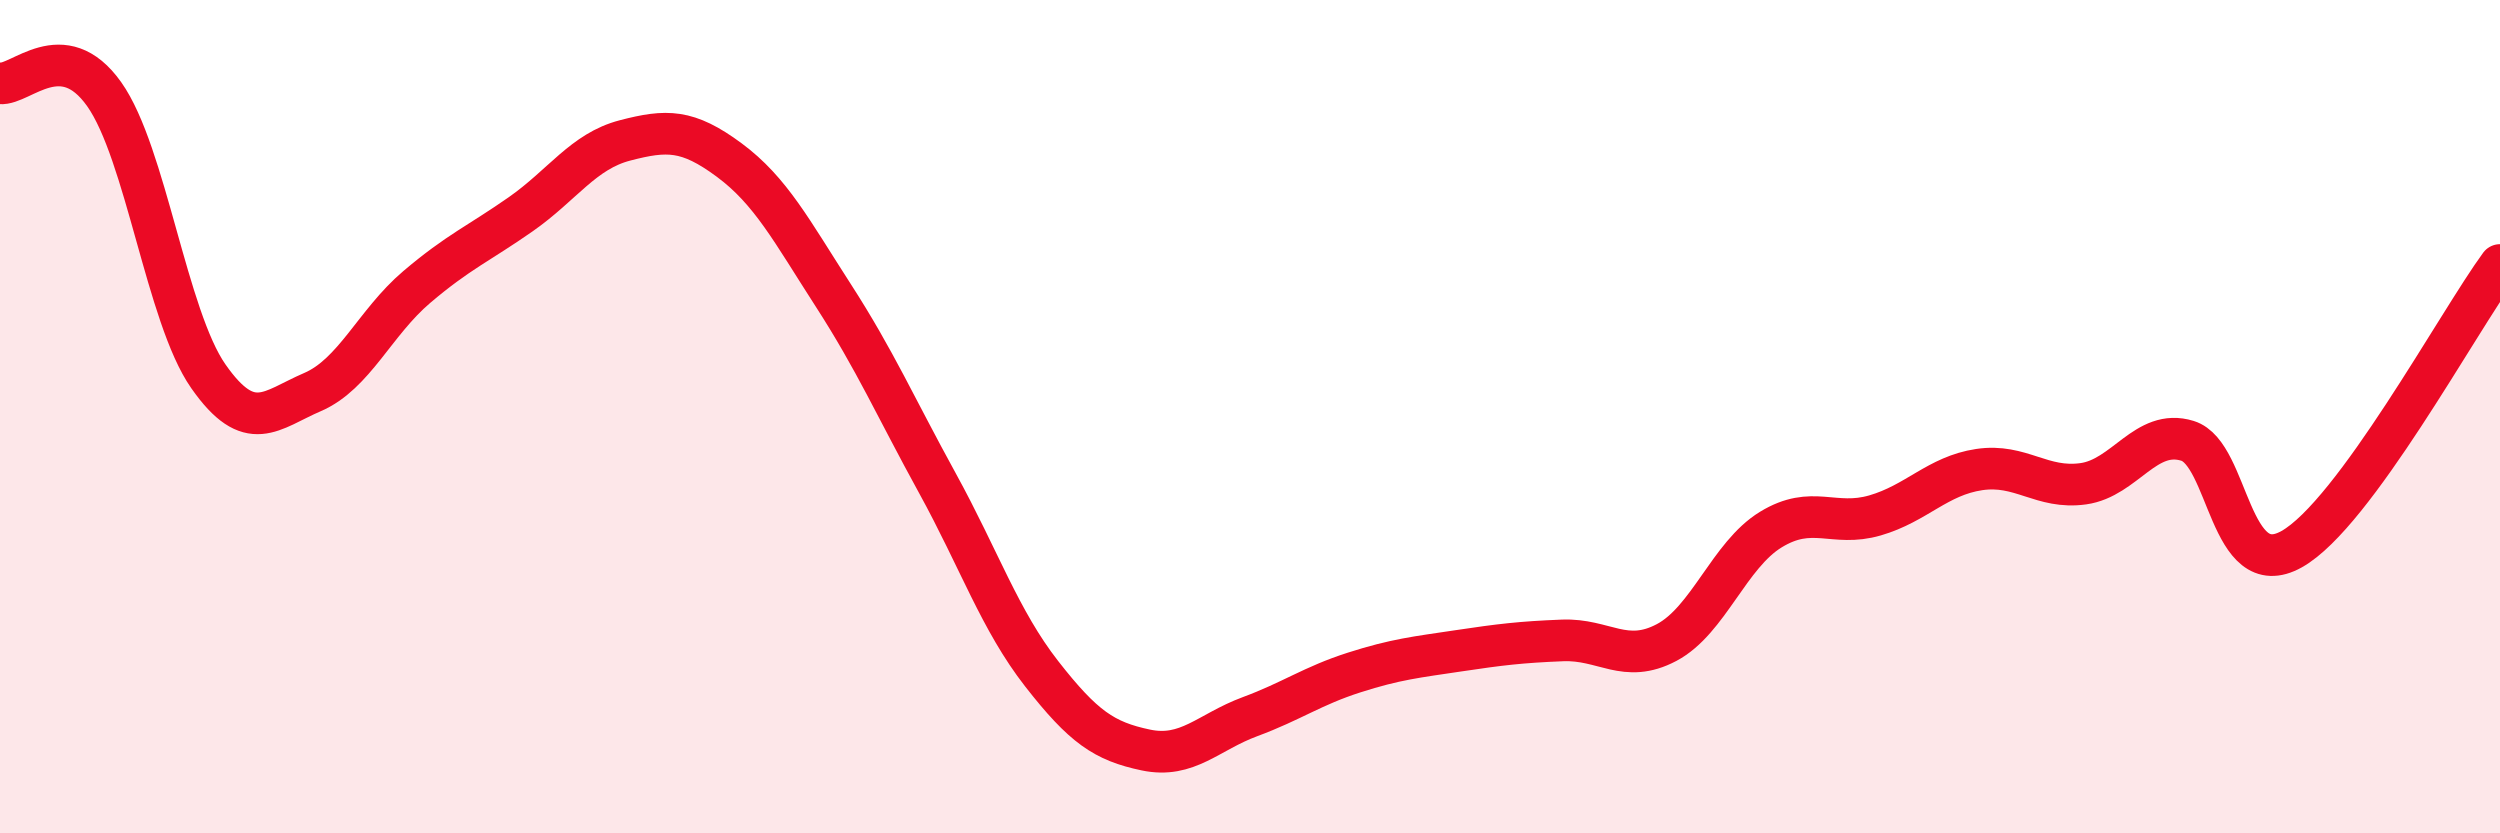
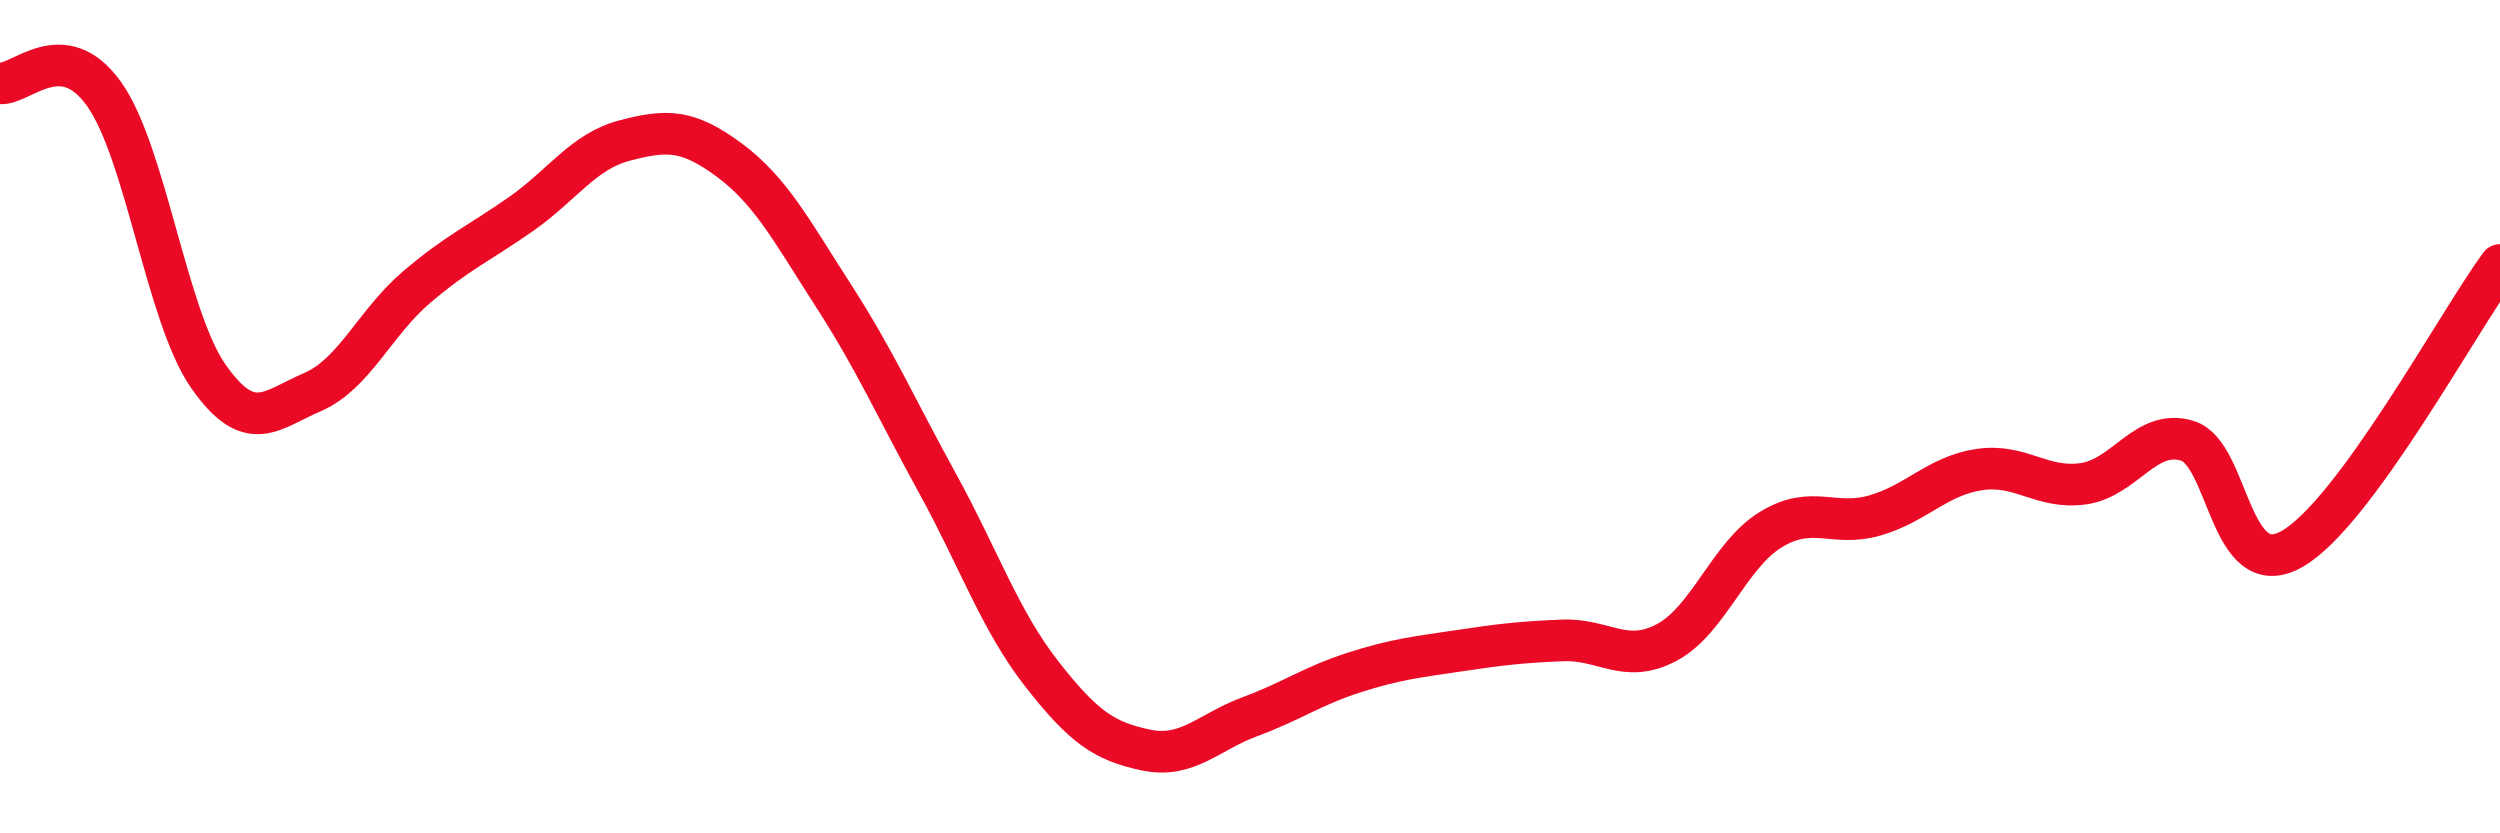
<svg xmlns="http://www.w3.org/2000/svg" width="60" height="20" viewBox="0 0 60 20">
-   <path d="M 0,2 C 0.5,2.05 1.5,0.85 2.5,2.26 C 3.5,3.67 4,7.6 5,9.03 C 6,10.46 6.5,9.84 7.5,9.41 C 8.5,8.98 9,7.74 10,6.89 C 11,6.04 11.5,5.84 12.5,5.14 C 13.5,4.44 14,3.63 15,3.37 C 16,3.11 16.5,3.1 17.5,3.84 C 18.5,4.58 19,5.54 20,7.09 C 21,8.64 21.5,9.78 22.5,11.6 C 23.5,13.42 24,14.89 25,16.17 C 26,17.45 26.5,17.79 27.5,18 C 28.5,18.21 29,17.57 30,17.2 C 31,16.83 31.5,16.46 32.5,16.14 C 33.5,15.82 34,15.77 35,15.62 C 36,15.47 36.5,15.41 37.5,15.37 C 38.5,15.33 39,15.95 40,15.42 C 41,14.89 41.5,13.32 42.5,12.71 C 43.5,12.1 44,12.66 45,12.37 C 46,12.08 46.5,11.42 47.5,11.27 C 48.5,11.12 49,11.75 50,11.61 C 51,11.47 51.5,10.27 52.5,10.58 C 53.5,10.89 53.5,14.02 55,13.18 C 56.5,12.34 59,7.72 60,6.36L60 20L0 20Z" fill="#EB0A25" opacity="0.1" stroke-linecap="round" stroke-linejoin="round" />
  <path d="M 0,2 C 0.5,2.05 1.5,0.85 2.5,2.26 C 3.5,3.67 4,7.6 5,9.03 C 6,10.46 6.5,9.84 7.5,9.41 C 8.5,8.98 9,7.74 10,6.89 C 11,6.04 11.5,5.84 12.5,5.14 C 13.5,4.44 14,3.63 15,3.37 C 16,3.11 16.5,3.1 17.5,3.84 C 18.5,4.58 19,5.54 20,7.09 C 21,8.64 21.5,9.78 22.5,11.6 C 23.5,13.42 24,14.89 25,16.17 C 26,17.45 26.5,17.79 27.5,18 C 28.5,18.21 29,17.57 30,17.2 C 31,16.83 31.5,16.46 32.5,16.14 C 33.5,15.82 34,15.77 35,15.62 C 36,15.47 36.5,15.41 37.5,15.37 C 38.5,15.33 39,15.95 40,15.42 C 41,14.89 41.5,13.32 42.5,12.71 C 43.5,12.1 44,12.66 45,12.37 C 46,12.08 46.5,11.42 47.5,11.27 C 48.5,11.12 49,11.75 50,11.61 C 51,11.47 51.5,10.27 52.5,10.58 C 53.5,10.89 53.5,14.02 55,13.18 C 56.5,12.34 59,7.72 60,6.36" stroke="#EB0A25" stroke-width="1" fill="none" stroke-linecap="round" stroke-linejoin="round" />
</svg>